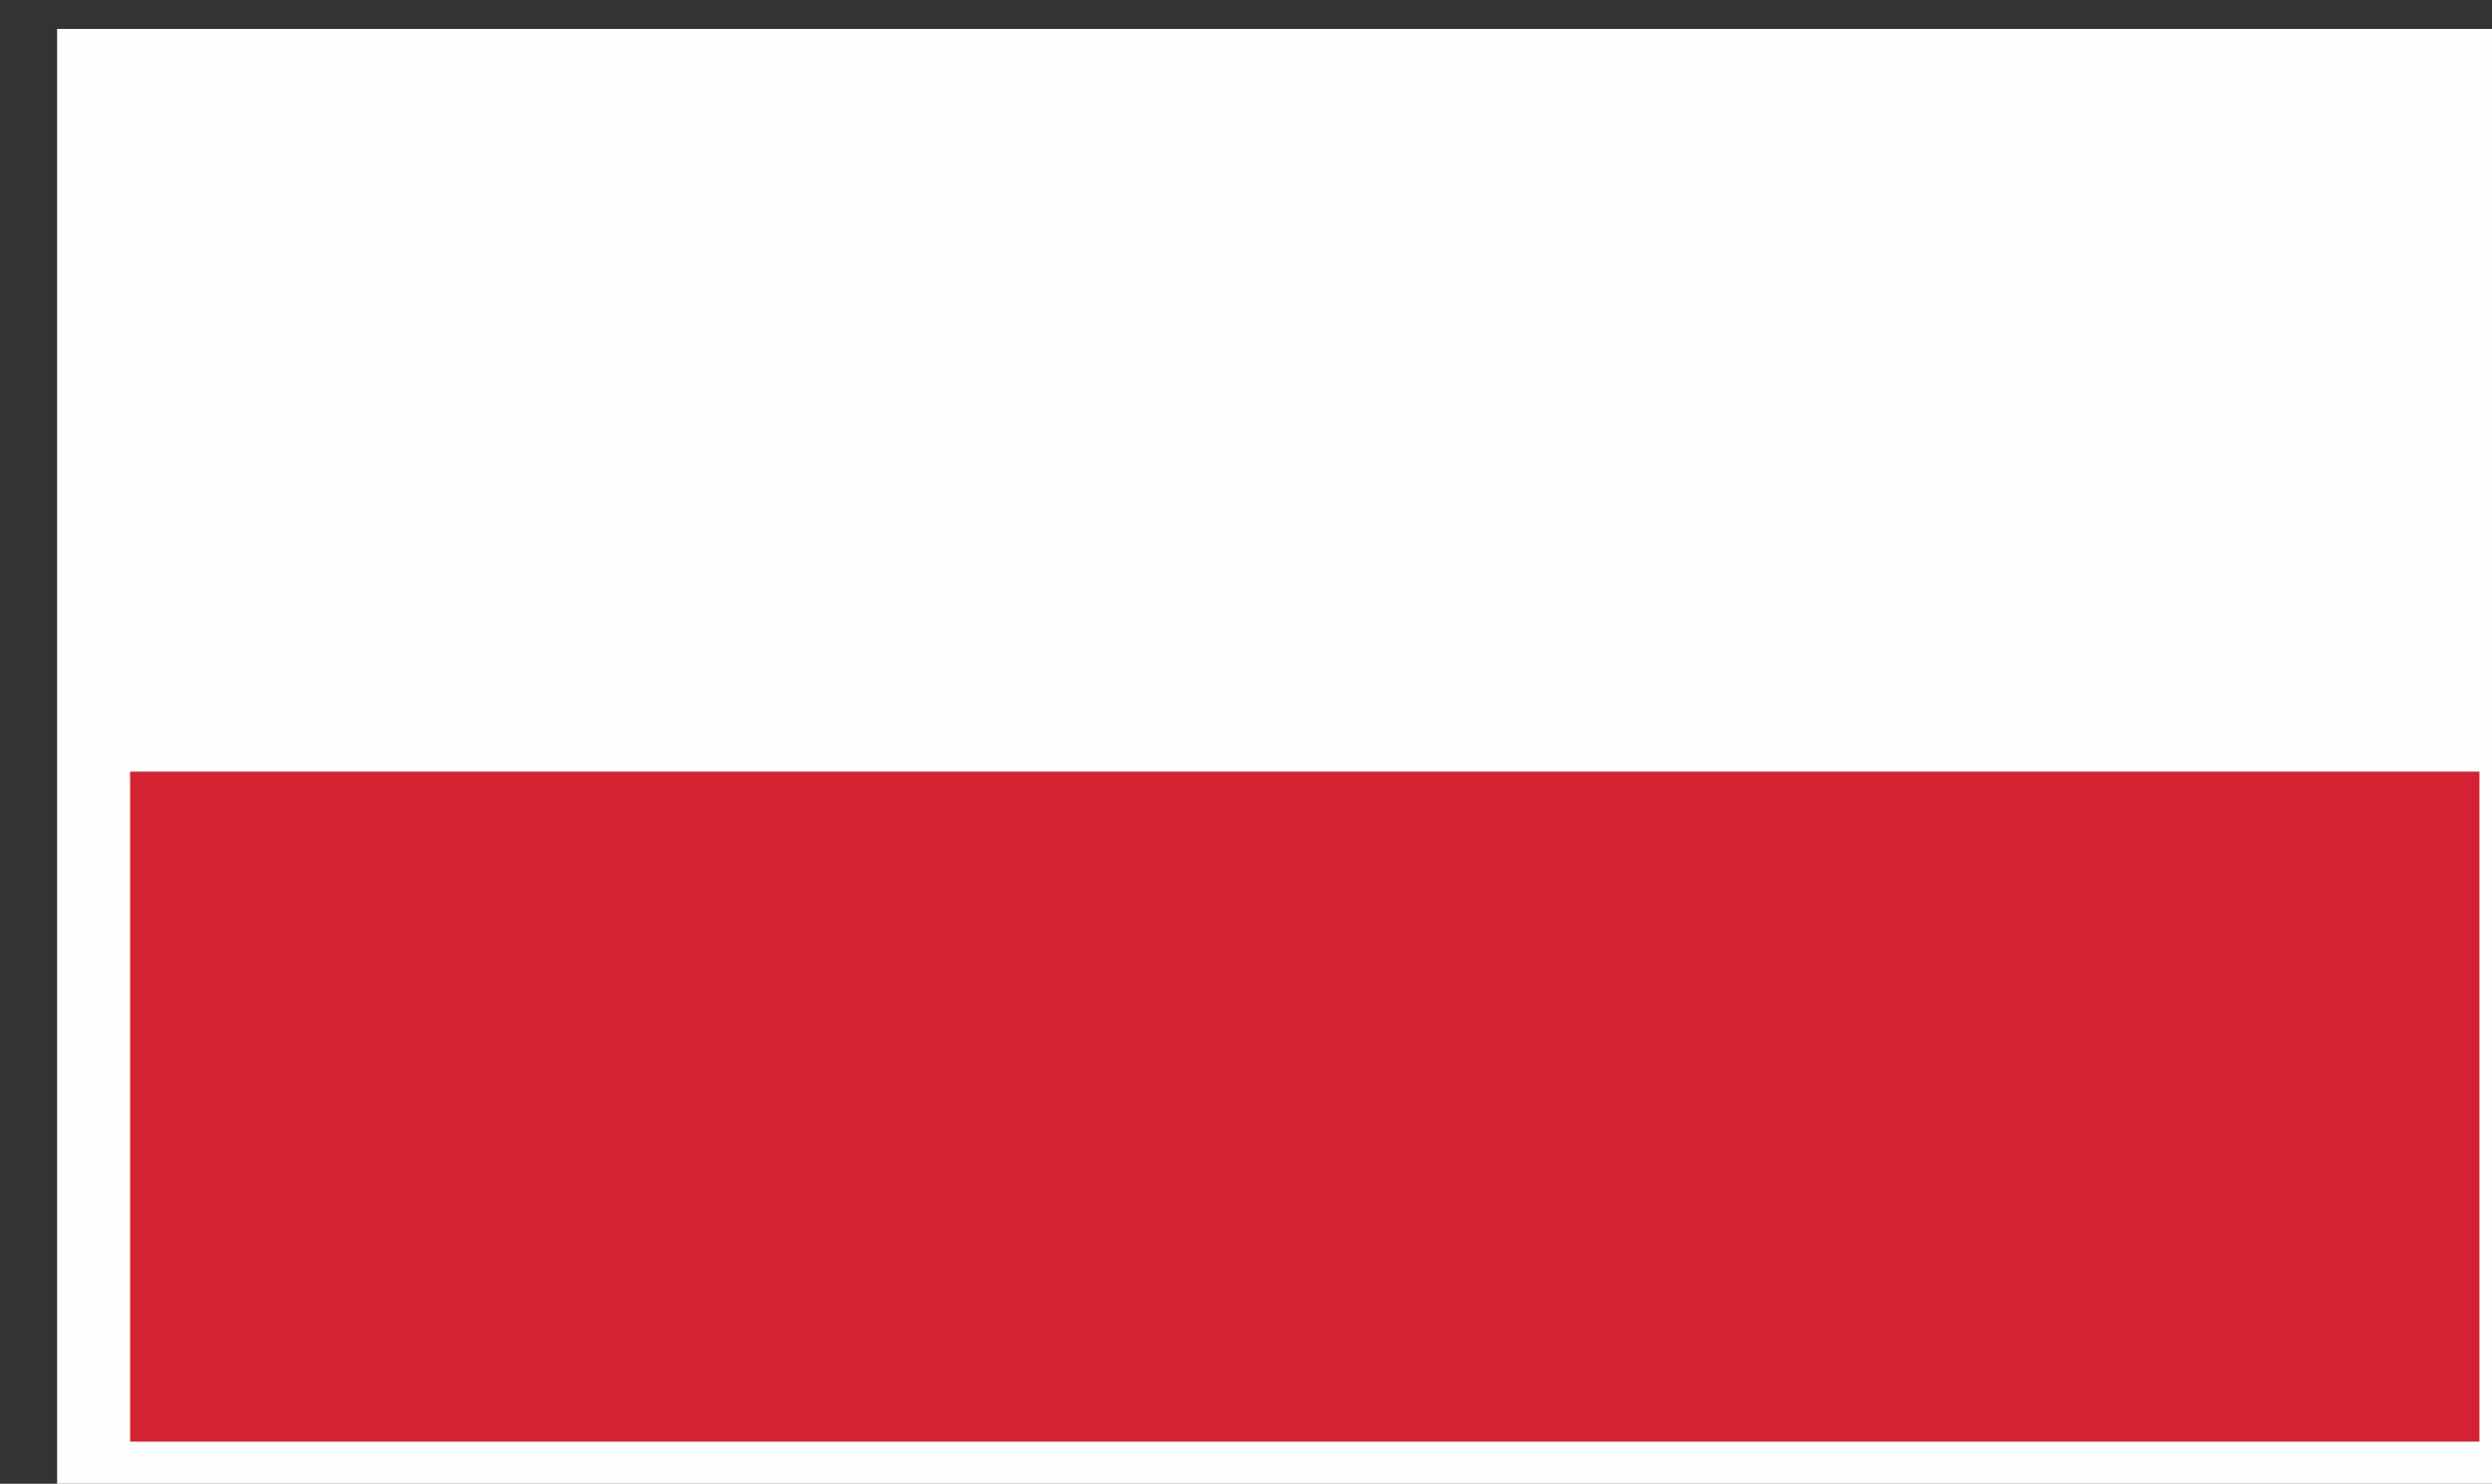
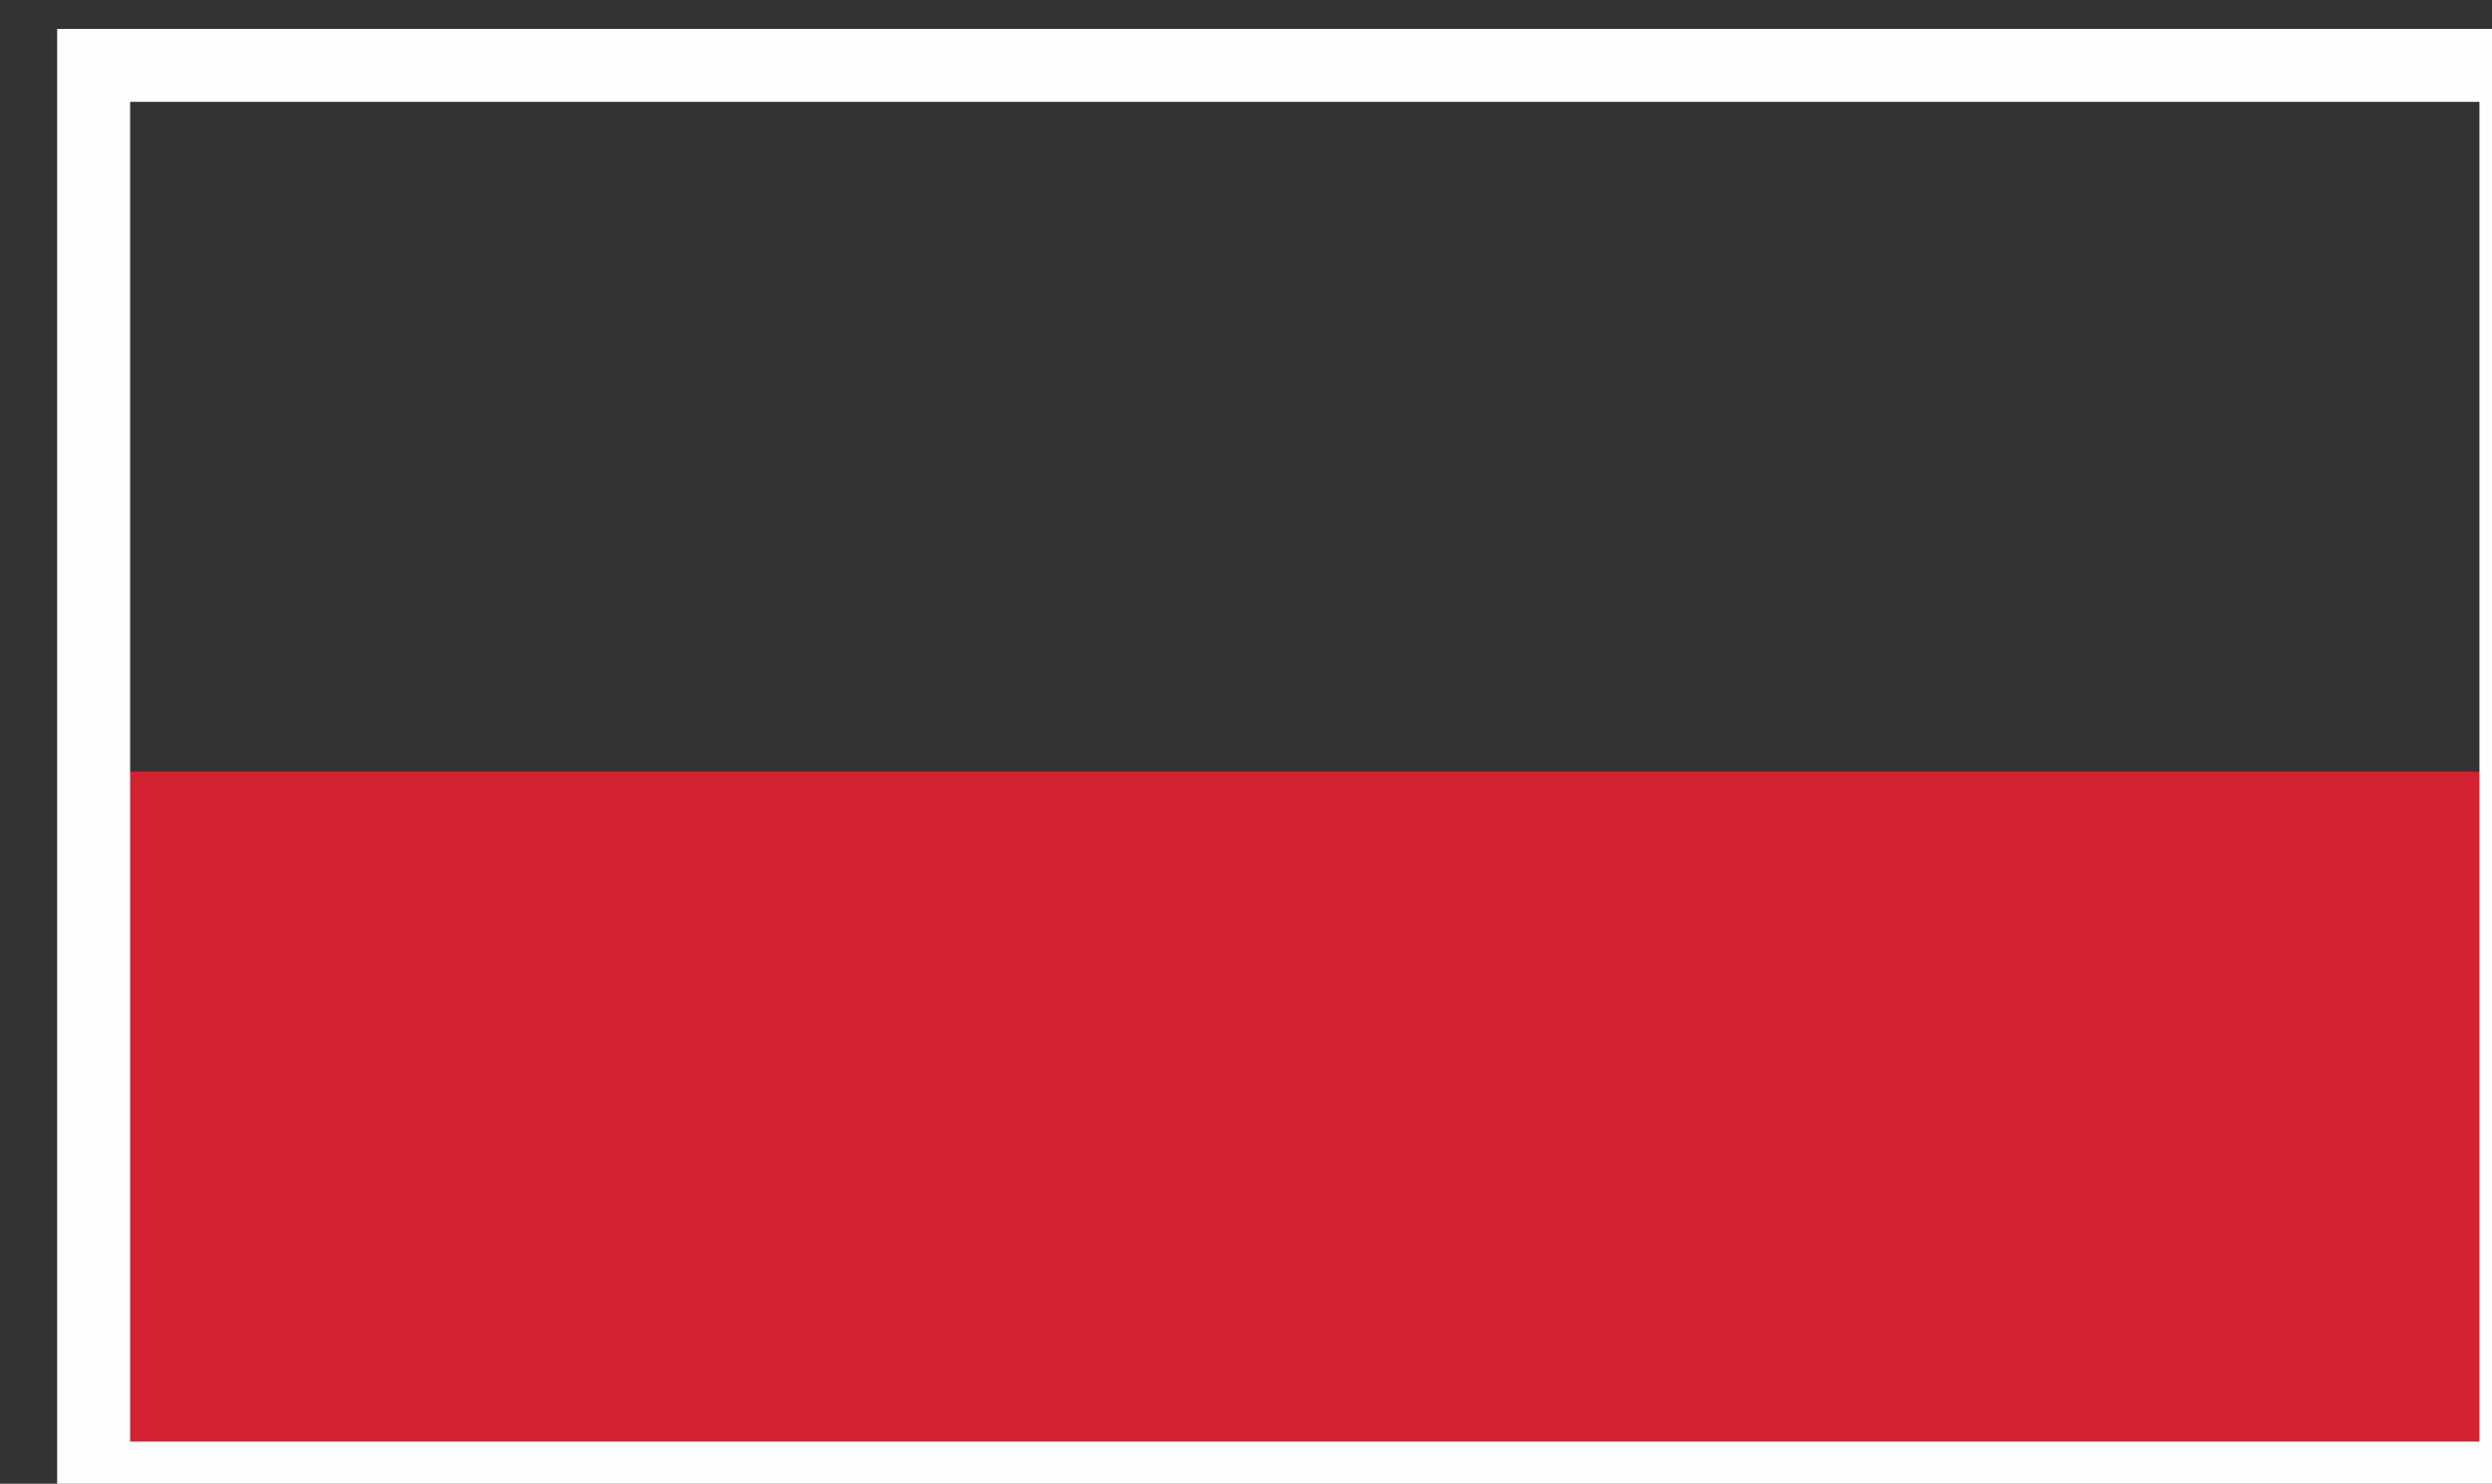
<svg xmlns="http://www.w3.org/2000/svg" xmlns:ns1="http://www.inkscape.org/namespaces/inkscape" xmlns:ns2="http://sodipodi.sourceforge.net/DTD/sodipodi-0.dtd" width="85.495mm" height="50.911mm" viewBox="0 0 85.495 50.911" version="1.1" id="svg1" ns1:version="1.3.2 (091e20e, 2023-11-25, custom)" ns2:docname="Poland.svg">
  <rect x="0" y="0" width="85.495" height="50.911" fill="#333333" stroke="none" />
  <ns2:namedview id="namedview1" pagecolor="#505050" bordercolor="#eeeeee" borderopacity="1" ns1:showpageshadow="0" ns1:pageopacity="0" ns1:pagecheckerboard="0" ns1:deskcolor="#505050" ns1:document-units="mm" ns1:zoom="0.72426347" ns1:cx="181.56376" ns1:cy="229.88872" ns1:window-width="1920" ns1:window-height="1009" ns1:window-x="-8" ns1:window-y="-8" ns1:window-maximized="1" ns1:current-layer="layer1" />
  <defs id="defs1" />
  <g ns1:label="Vrstva 1" ns1:groupmode="layer" id="layer1" transform="translate(-56.914,-87.435)">
    <g id="g324" ns1:label="Poland" transform="matrix(0.265,0,0,0.265,-1423.2,-491.659)">
      <path id="path313" d="m 4199.141,768.705 h 235.261 v 68.62 h -235.261 z" style="fill:#d32333;fill-opacity:1;fill-rule:evenodd;stroke:none" transform="matrix(1.333,0,0,-1.333,0,3401.333)" />
-       <path id="path312" d="m 4199.141,837.325 h 235.261 v 68.607 h -235.261 z" style="fill:#fefefe;fill-opacity:1;fill-rule:evenodd;stroke:none" transform="matrix(1.333,0,0,-1.333,0,3401.333)" />
      <path id="path319" d="m 4434.402,905.932 v -68.607 -68.62 h -235.261 v 68.62 68.607 z" style="fill:none;stroke:#fefefe;stroke-width:7.087;stroke-linecap:butt;stroke-linejoin:miter;stroke-miterlimit:2.613;stroke-dasharray:none;stroke-opacity:1" transform="matrix(1.333,0,0,-1.333,0,3401.333)" />
    </g>
  </g>
</svg>